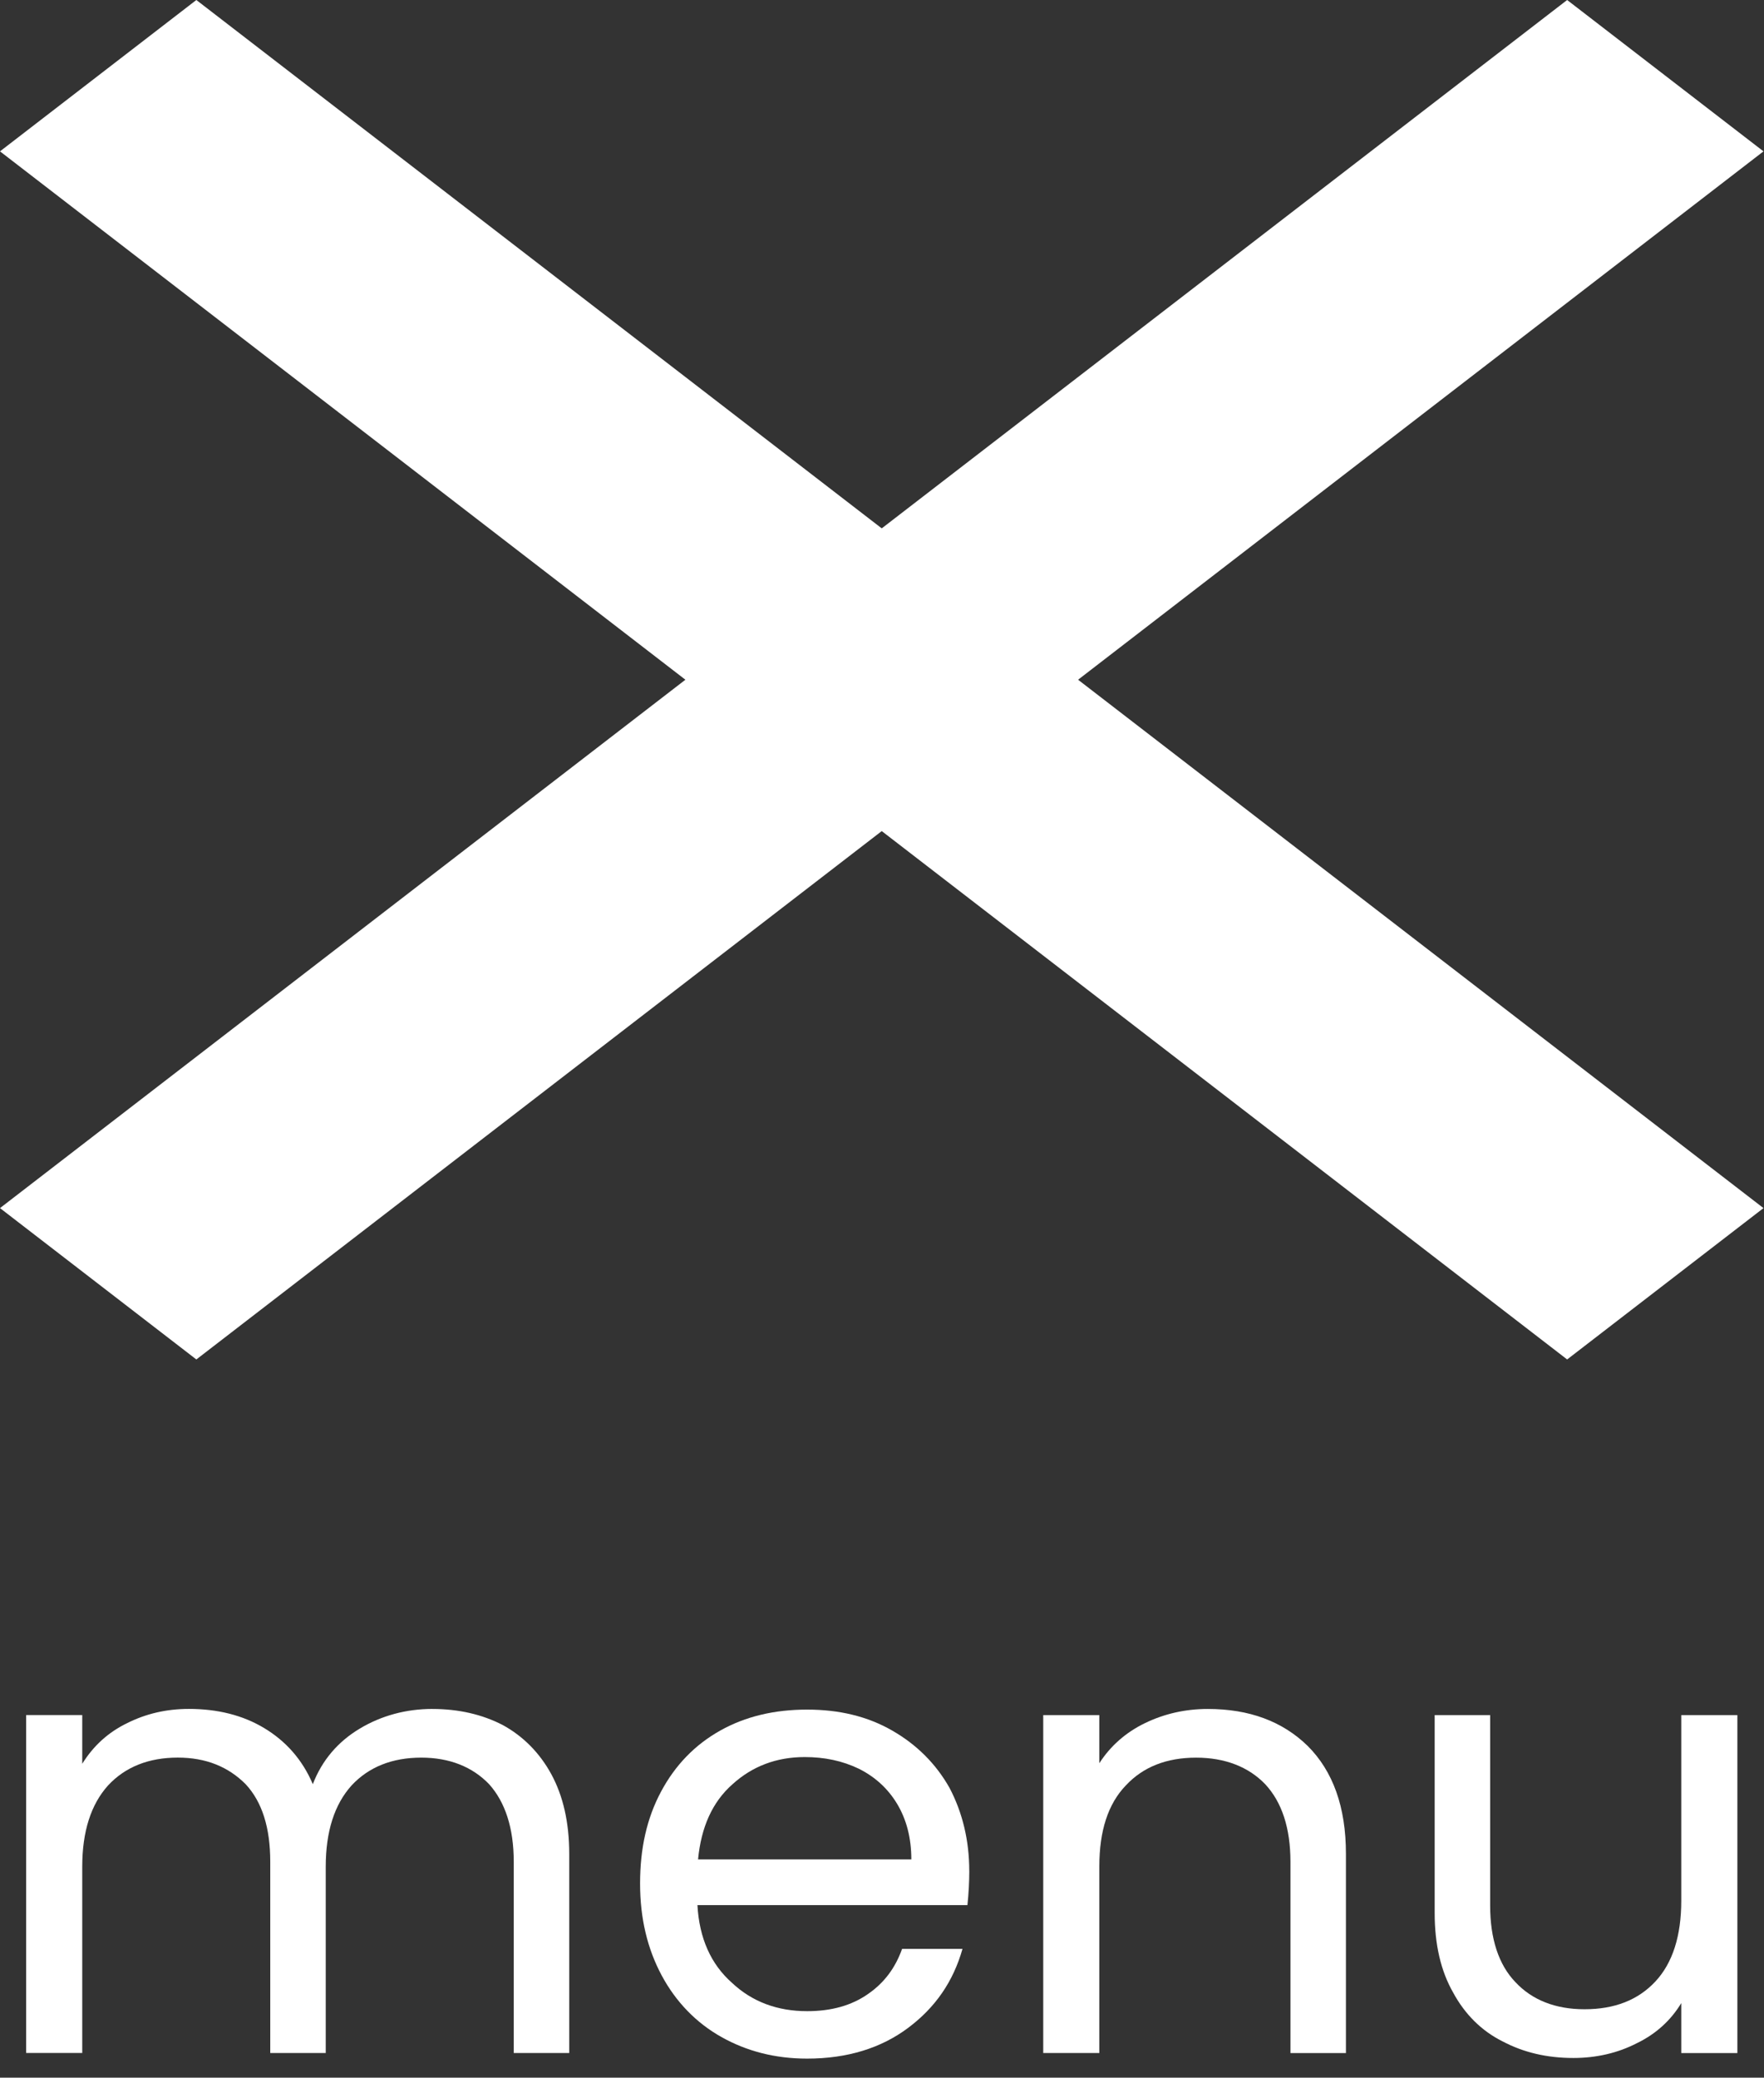
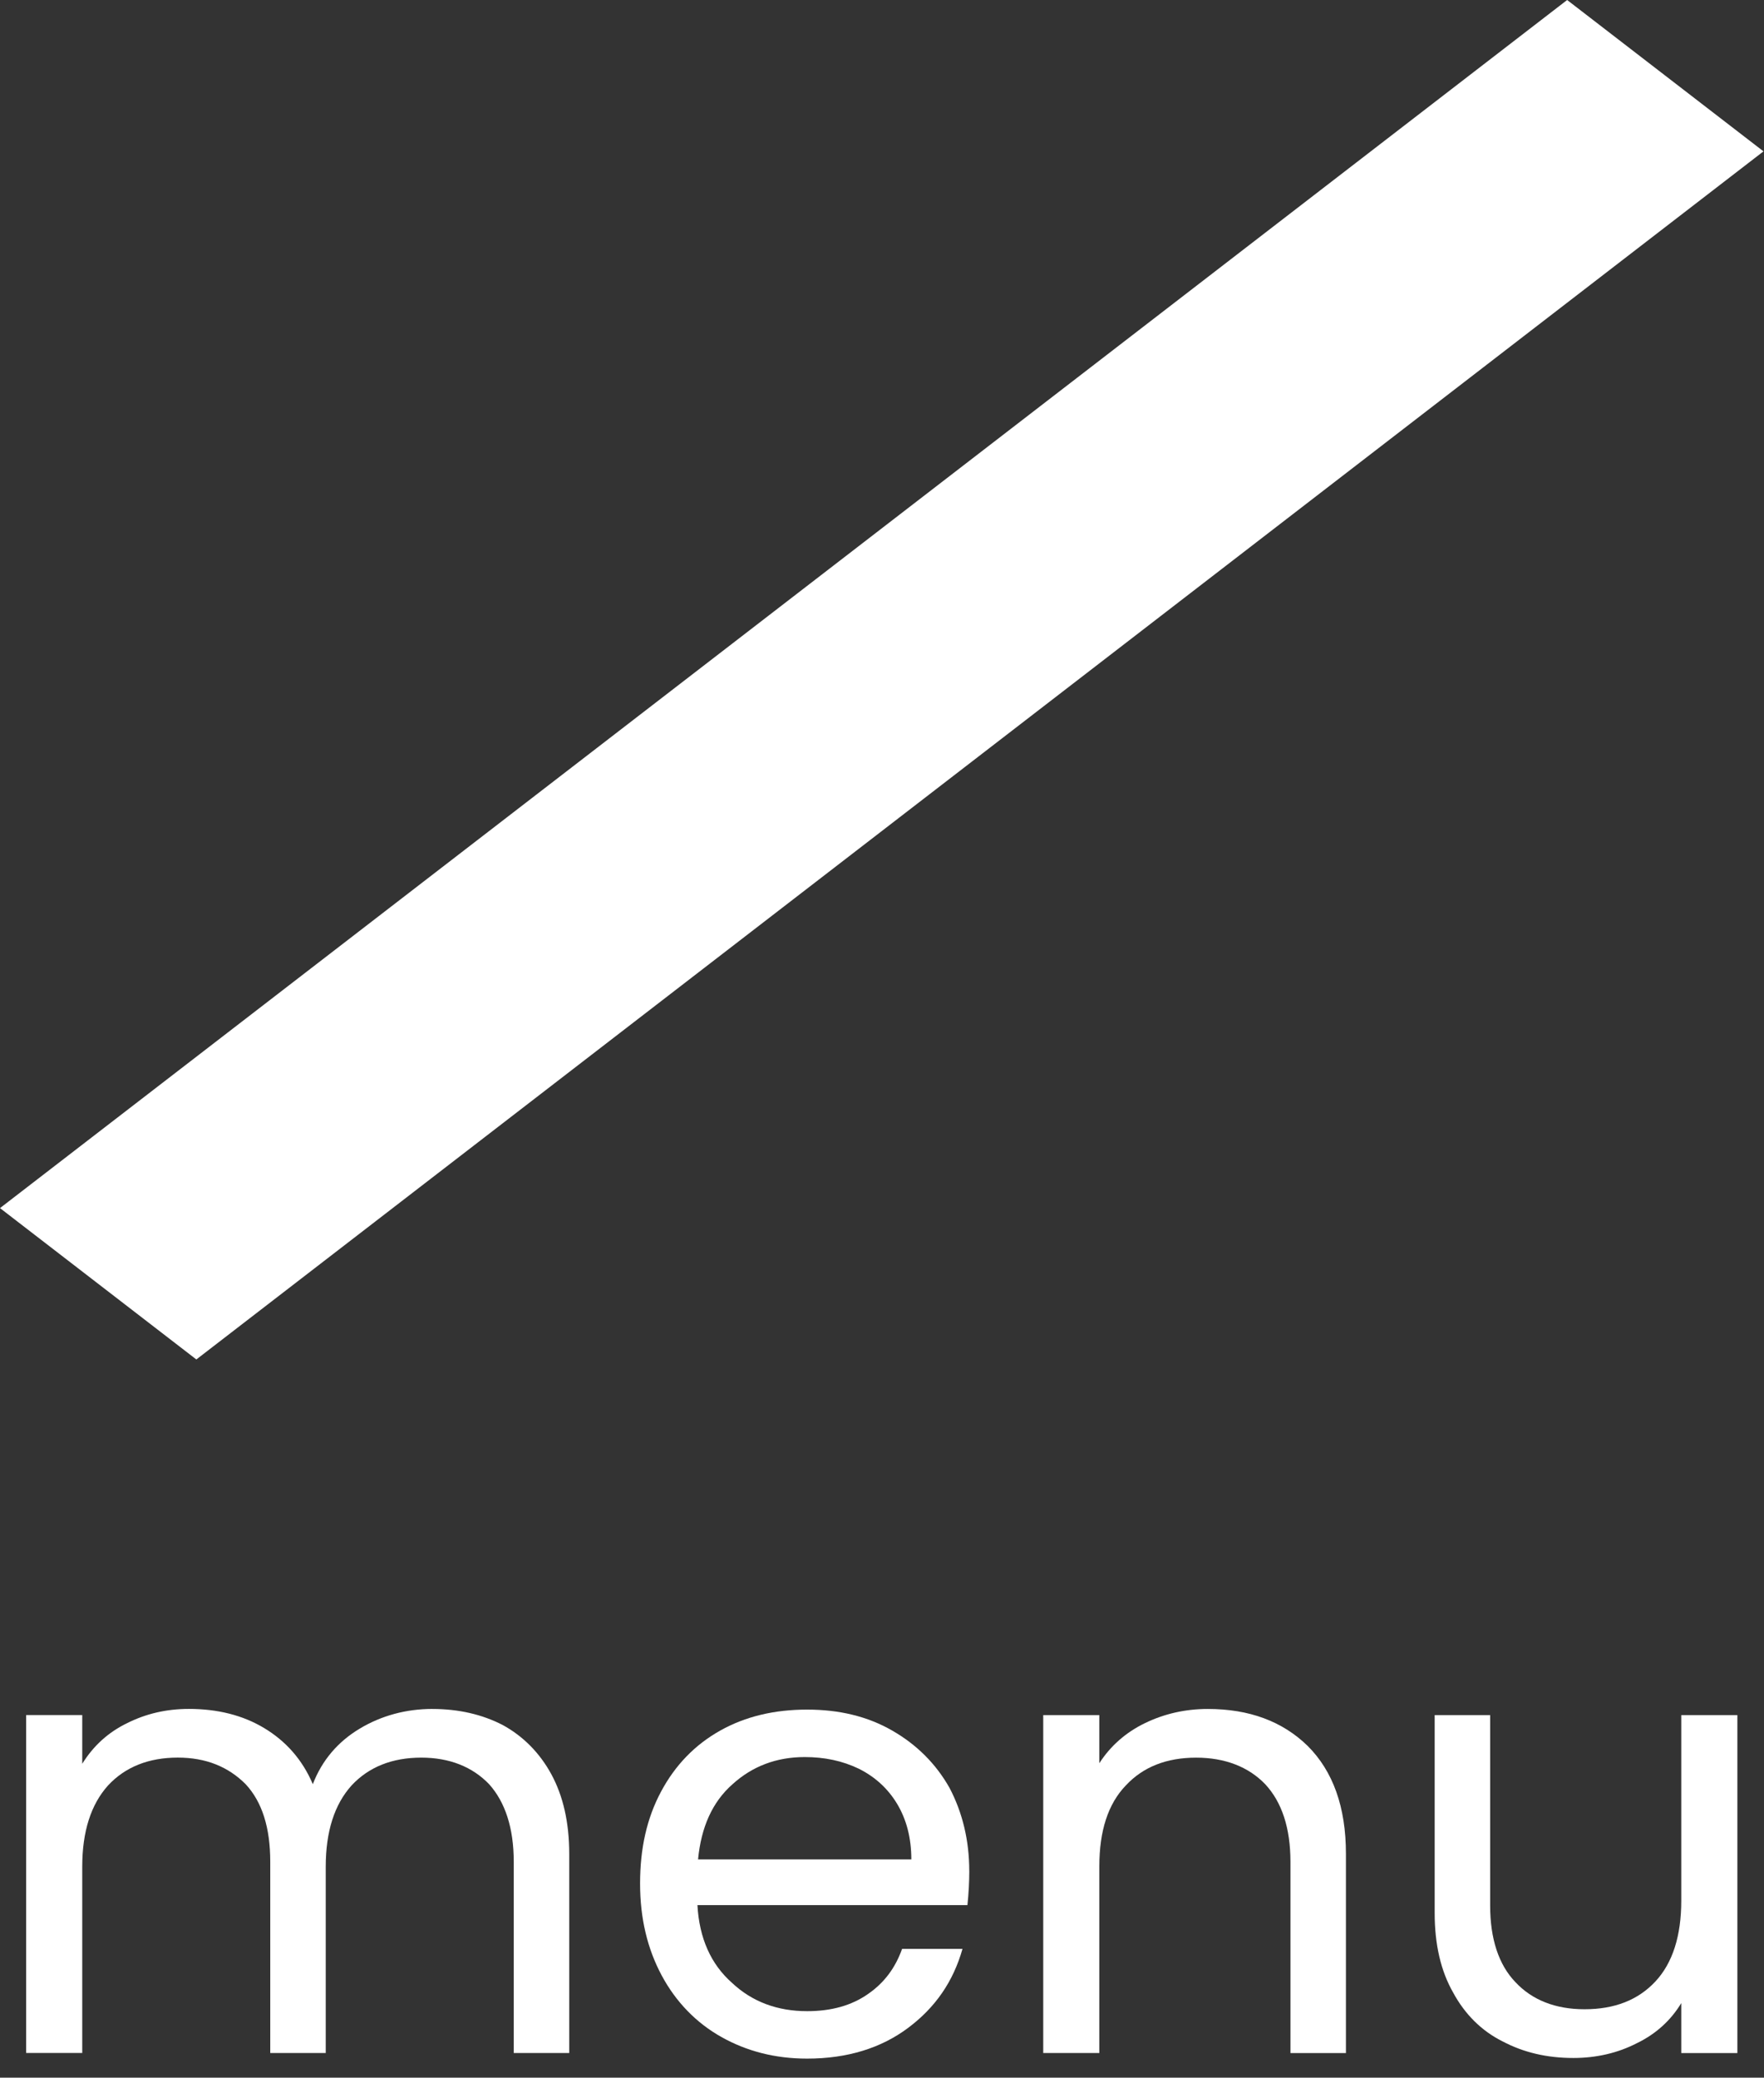
<svg xmlns="http://www.w3.org/2000/svg" width="100%" height="100%" viewBox="0 0 62 73" xml:space="preserve" style="fill-rule:evenodd;clip-rule:evenodd;stroke-linejoin:round;stroke-miterlimit:2;">
  <rect x="0" y="0" width="62" height="73" fill="#333333" stroke="none" />
  <g>
    <g>
      <g>
        <g>
          <g>
            <path d="M15.197,60.045c0.932,0 1.755,0.195 2.47,0.563c0.715,0.39 1.3,0.975 1.712,1.733c0.412,0.758 0.628,1.69 0.628,2.795l0,6.998l-1.95,0l0,-6.717c0,-1.192 -0.303,-2.102 -0.867,-2.73c-0.585,-0.607 -1.387,-0.932 -2.383,-0.932c-1.018,0 -1.842,0.325 -2.448,0.975c-0.607,0.672 -0.91,1.625 -0.91,2.86l0,6.543l-1.95,0l0,-6.717c0,-1.192 -0.282,-2.102 -0.867,-2.73c-0.607,-0.607 -1.387,-0.932 -2.383,-0.932c-1.018,0 -1.842,0.325 -2.448,0.975c-0.607,0.672 -0.91,1.625 -0.91,2.86l0,6.543l-1.972,0l0,-11.873l1.972,0l0,1.712c0.39,-0.628 0.91,-1.105 1.582,-1.43c0.65,-0.325 1.365,-0.498 2.167,-0.498c0.997,0 1.885,0.217 2.643,0.672c0.758,0.455 1.343,1.105 1.712,1.972c0.325,-0.845 0.888,-1.495 1.647,-1.95c0.758,-0.455 1.625,-0.693 2.557,-0.693Z" style="fill:#fff;fill-rule:nonzero;" />
          </g>
          <g>
            <path d="M34.068,65.744c0,0.368 -0.022,0.78 -0.065,1.192l-9.49,0c0.065,1.17 0.477,2.08 1.213,2.73c0.715,0.672 1.603,0.997 2.643,0.997c0.845,0 1.56,-0.195 2.145,-0.607c0.563,-0.39 0.953,-0.91 1.192,-1.582l2.123,0c-0.325,1.148 -0.953,2.058 -1.907,2.773c-0.953,0.715 -2.145,1.083 -3.553,1.083c-1.127,0 -2.123,-0.26 -3.012,-0.758c-0.888,-0.498 -1.603,-1.235 -2.102,-2.167c-0.498,-0.932 -0.758,-1.993 -0.758,-3.228c0,-1.235 0.238,-2.297 0.737,-3.228c0.498,-0.932 1.192,-1.647 2.08,-2.145c0.888,-0.498 1.907,-0.737 3.055,-0.737c1.127,0 2.123,0.238 2.99,0.737c0.867,0.498 1.538,1.17 2.015,2.015c0.455,0.867 0.693,1.842 0.693,2.925Zm-2.037,-0.412c0,-0.758 -0.173,-1.408 -0.498,-1.95c-0.325,-0.542 -0.78,-0.953 -1.343,-1.235c-0.585,-0.282 -1.213,-0.412 -1.907,-0.412c-0.997,0 -1.842,0.325 -2.535,0.953c-0.715,0.628 -1.105,1.517 -1.213,2.643l7.497,0Z" style="fill:#fff;fill-rule:nonzero;" />
          </g>
          <g>
            <path d="M42.453,60.045c1.452,0 2.622,0.433 3.51,1.3c0.888,0.888 1.343,2.145 1.343,3.792l0,6.998l-1.95,0l0,-6.717c0,-1.192 -0.303,-2.102 -0.888,-2.73c-0.585,-0.607 -1.408,-0.932 -2.427,-0.932c-1.04,0 -1.863,0.325 -2.47,0.975c-0.628,0.65 -0.932,1.603 -0.932,2.838l0,6.565l-1.972,0l0,-11.873l1.972,0l0,1.69c0.39,-0.607 0.932,-1.083 1.603,-1.408c0.672,-0.325 1.408,-0.498 2.21,-0.498Z" style="fill:#fff;fill-rule:nonzero;" />
          </g>
          <g>
            <path d="M61.064,60.262l0,11.873l-1.972,0l0,-1.755c-0.368,0.607 -0.888,1.083 -1.56,1.408c-0.672,0.347 -1.43,0.52 -2.232,0.52c-0.932,0 -1.755,-0.195 -2.492,-0.585c-0.737,-0.368 -1.322,-0.953 -1.733,-1.712c-0.433,-0.758 -0.65,-1.69 -0.65,-2.795l0,-6.955l1.95,0l0,6.695c0,1.17 0.303,2.08 0.888,2.687c0.585,0.628 1.408,0.953 2.427,0.953c1.062,0 1.885,-0.325 2.492,-0.975c0.607,-0.65 0.91,-1.603 0.91,-2.838l0,-6.522l1.972,0Z" style="fill:#fff;fill-rule:nonzero;" />
          </g>
        </g>
      </g>
    </g>
    <g>
      <g>
        <g>
          <g>
            <path d="M55.081,-0l6.901,5.318l-55.081,42.447l-6.901,-5.318l55.081,-42.447Z" style="fill:#fff;" />
          </g>
        </g>
        <g>
          <g>
-             <path d="M6.901,-0l-6.901,5.318l55.081,42.447l6.901,-5.318l-55.081,-42.447Z" style="fill:#fff;" />
-           </g>
+             </g>
        </g>
      </g>
    </g>
  </g>
</svg>